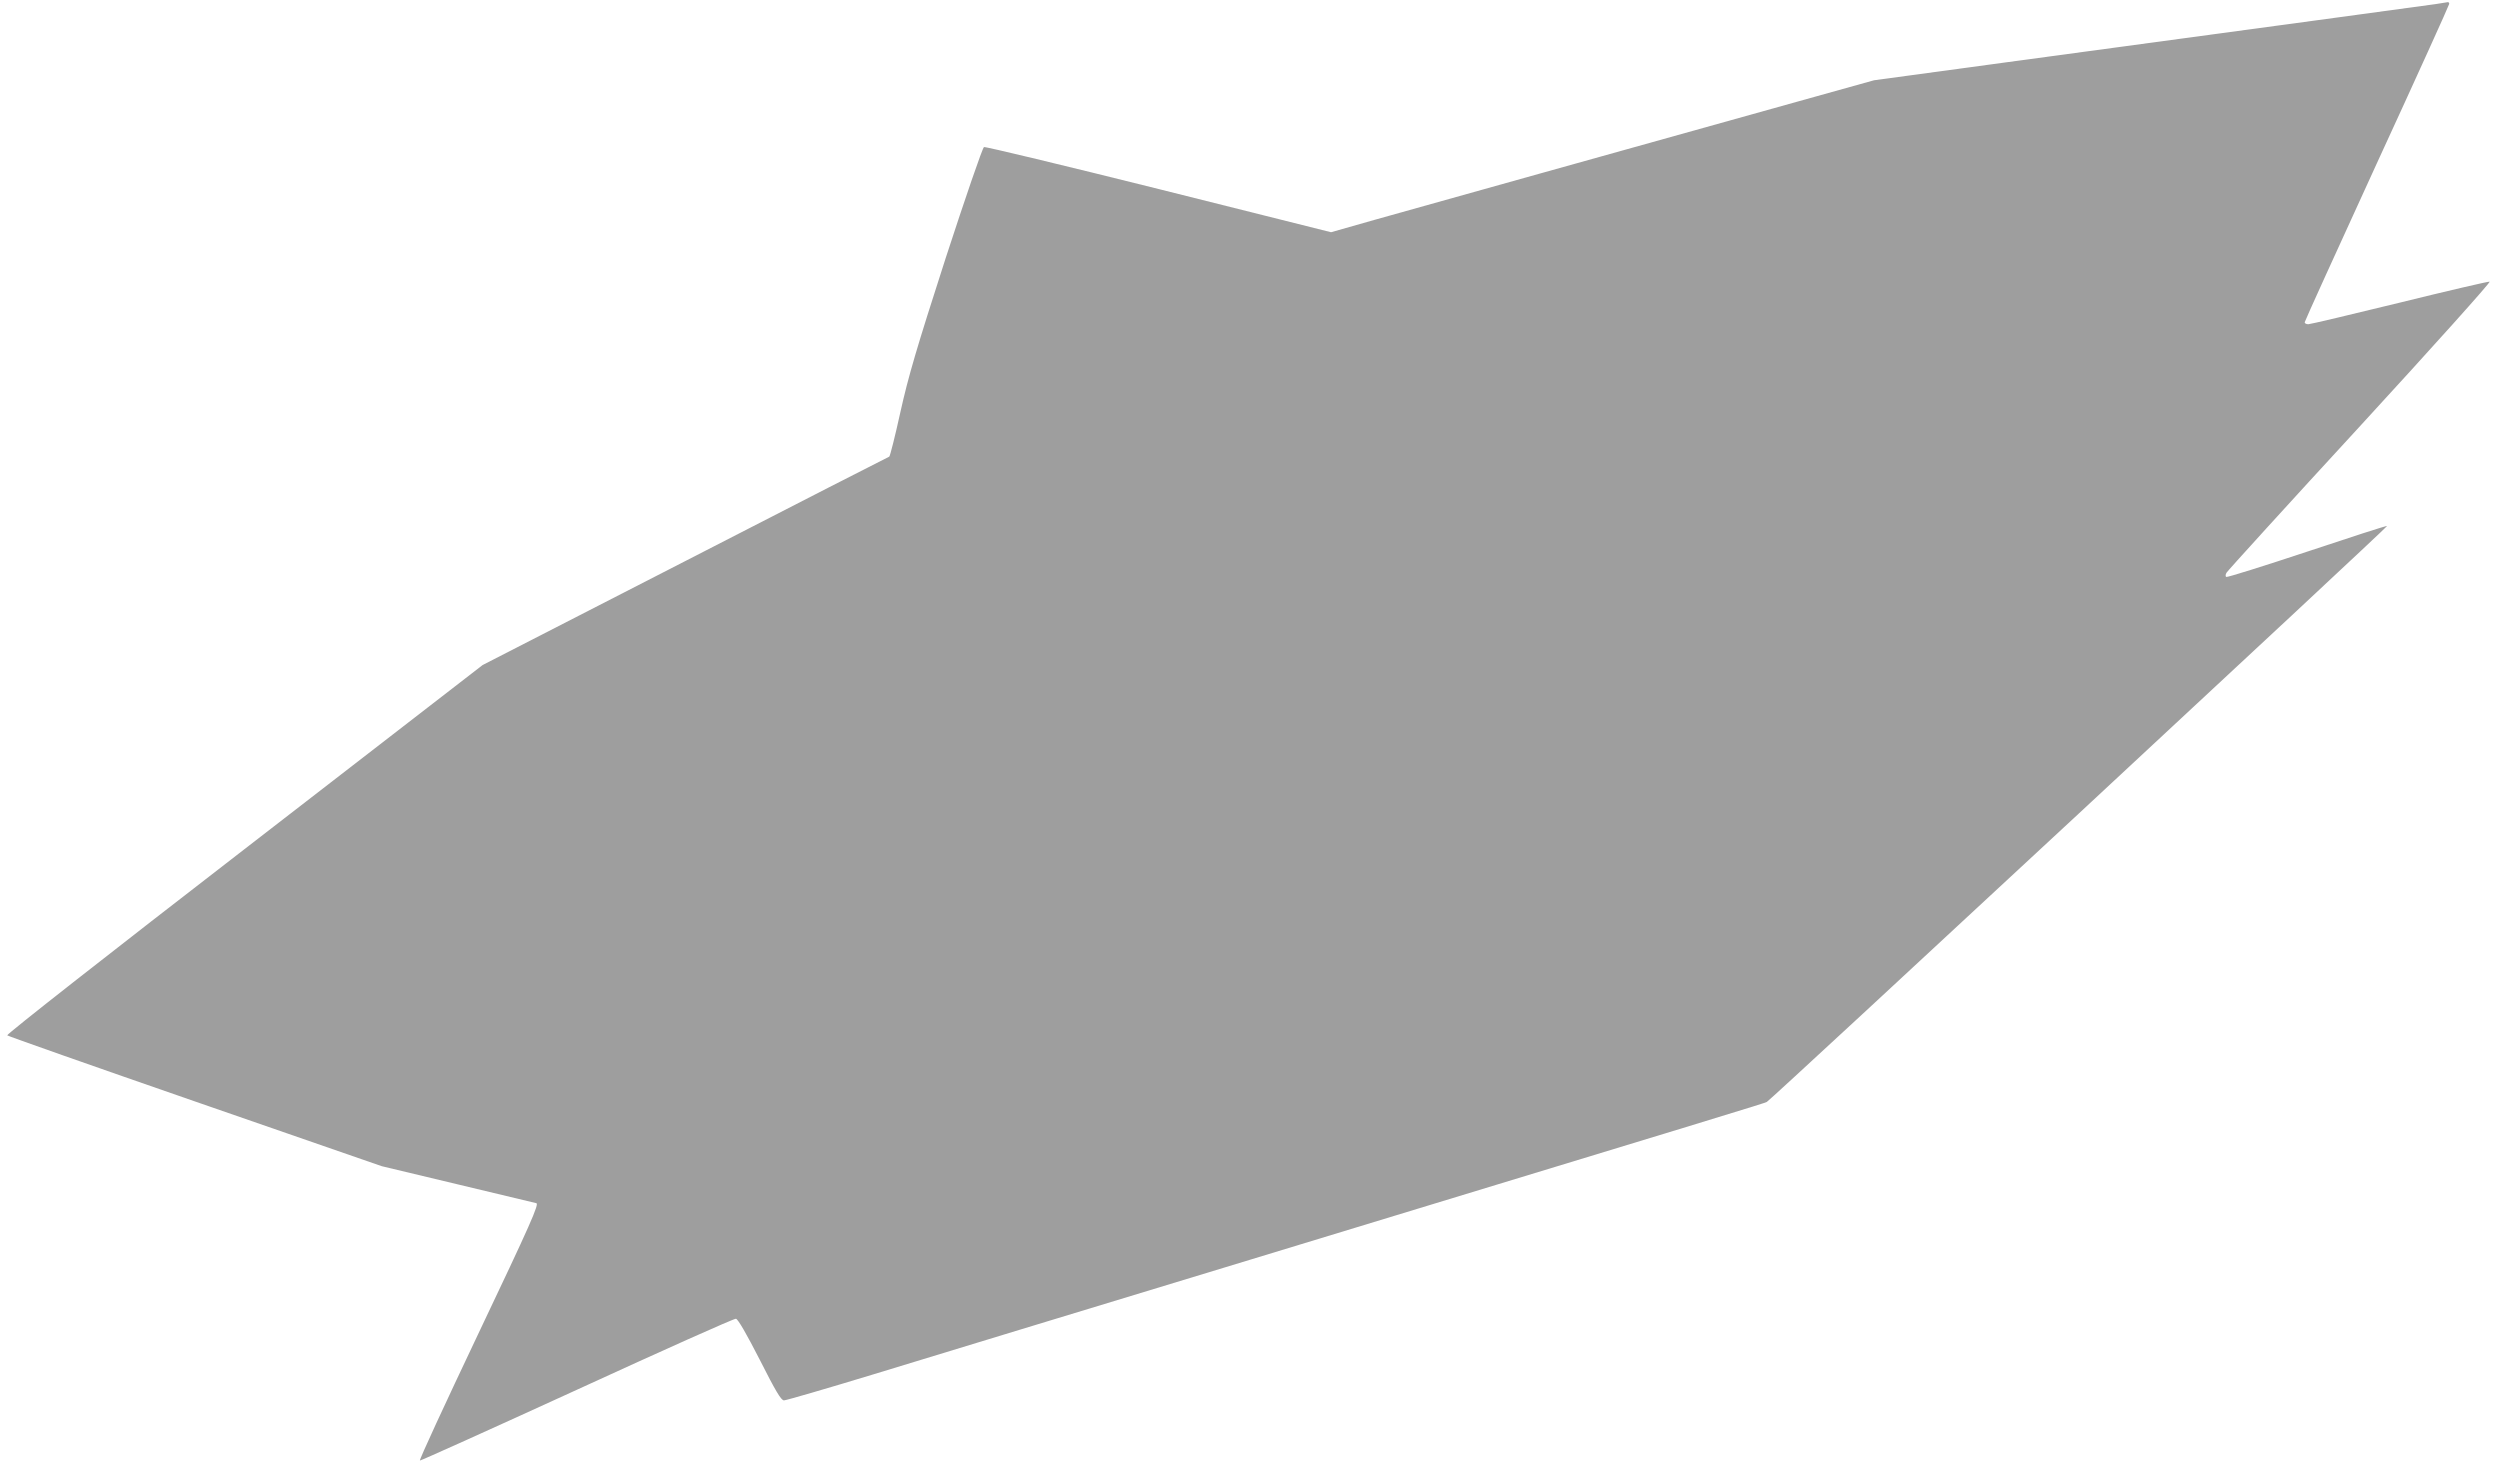
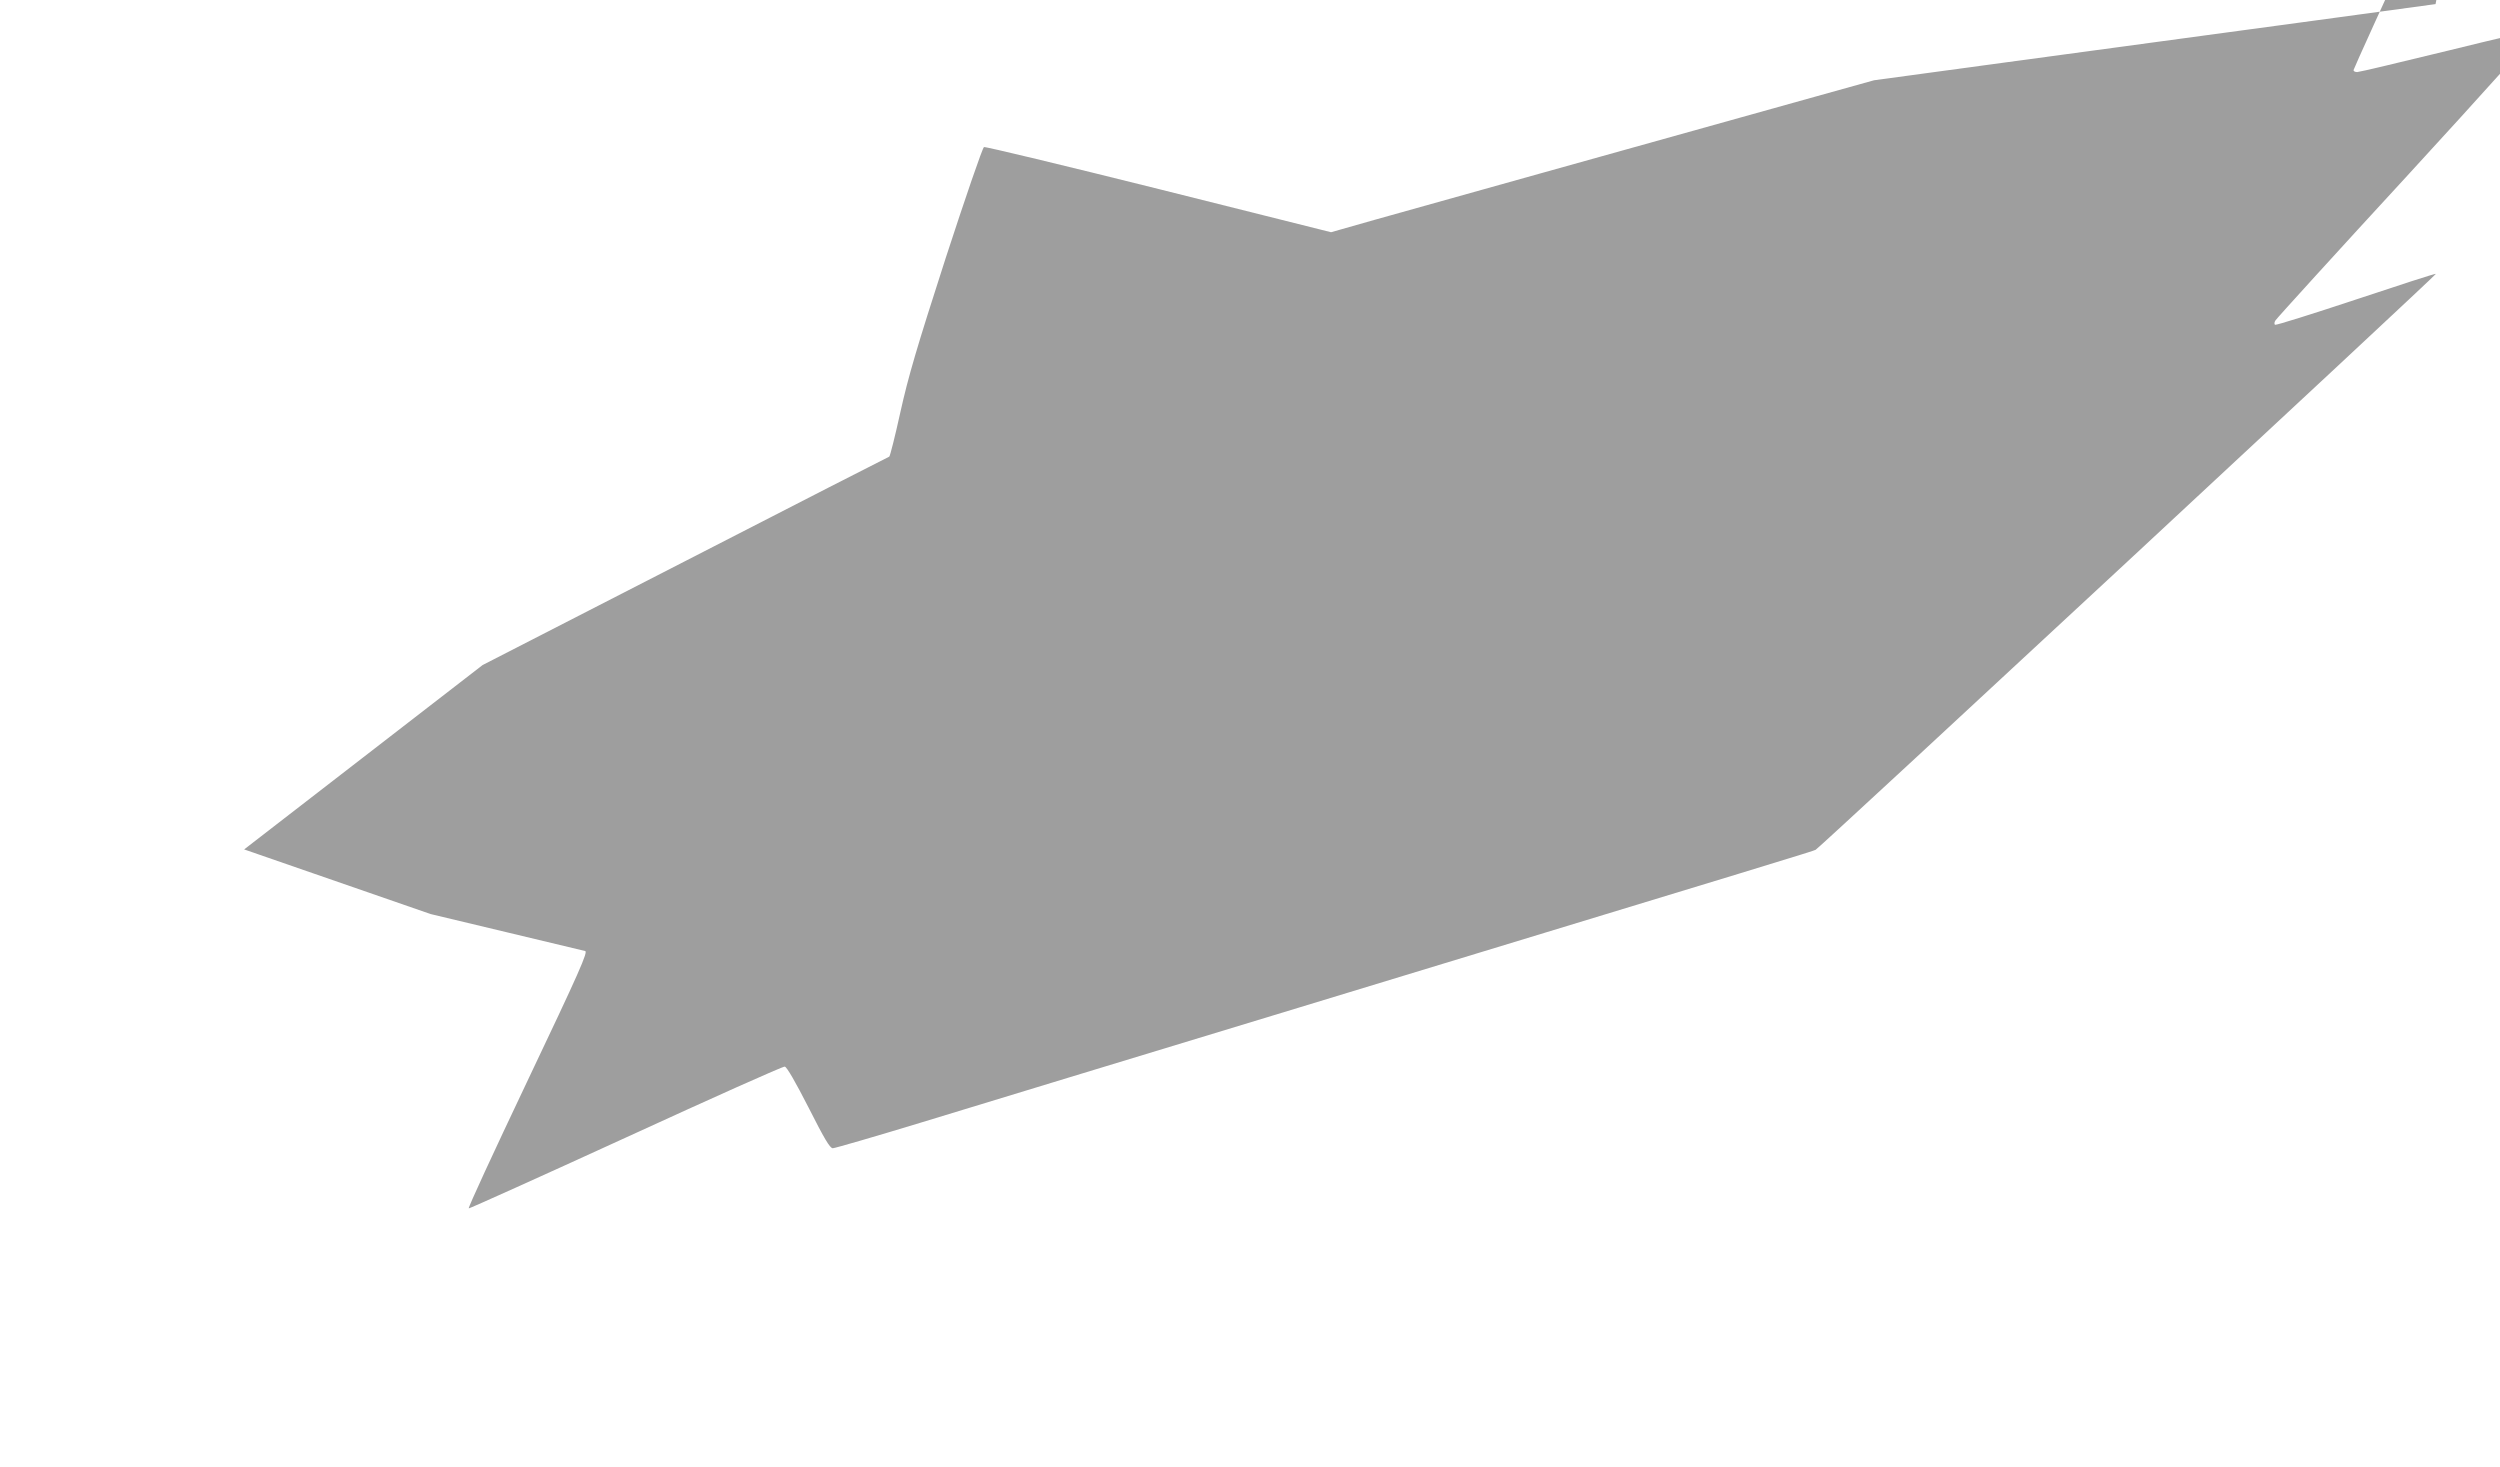
<svg xmlns="http://www.w3.org/2000/svg" version="1.0" width="1280pt" height="751pt" viewBox="0 0 1280 751" preserveAspectRatio="xMidYMid meet">
  <g transform="translate(0,751) scale(0.1,-0.1)" fill="#9e9e9e" stroke="none">
-     <path d="M12470 7489 c-53 -8 -817 -111 -2205 -299 l-670 -91 -305 -85 c-954 -266 -2054 -574 -2250 -629 l-225 -64 -882 221 c-485 121 -888 218 -895 215 -7 -2 -95 -258 -196 -568 -149 -462 -191 -605 -232 -789 -27 -123 -53 -226 -57 -228 -4 -1 -475 -242 -1045 -535 l-1037 -532 -1221 -944 c-672 -519 -1218 -947 -1213 -952 4 -4 438 -157 963 -339 l955 -331 393 -94 c216 -52 395 -95 397 -95 19 0 -29 -107 -299 -675 -167 -352 -301 -641 -296 -643 4 -1 366 162 805 363 438 201 804 365 813 363 11 -2 56 -81 122 -210 80 -158 109 -208 124 -208 10 0 217 60 460 134 242 74 1109 338 1926 586 2486 756 2633 801 2646 808 25 14 3183 2947 3176 2949 -4 2 -189 -58 -411 -132 -223 -74 -408 -132 -413 -129 -4 3 -4 13 2 22 5 9 313 348 685 752 371 404 669 736 662 738 -8 1 -215 -47 -462 -108 -246 -60 -456 -110 -466 -110 -11 0 -19 4 -19 10 0 5 167 372 370 815 204 443 370 810 370 815 0 6 -3 9 -7 9 -5 -1 -33 -5 -63 -10z" />
+     <path d="M12470 7489 c-53 -8 -817 -111 -2205 -299 l-670 -91 -305 -85 c-954 -266 -2054 -574 -2250 -629 l-225 -64 -882 221 c-485 121 -888 218 -895 215 -7 -2 -95 -258 -196 -568 -149 -462 -191 -605 -232 -789 -27 -123 -53 -226 -57 -228 -4 -1 -475 -242 -1045 -535 l-1037 -532 -1221 -944 l955 -331 393 -94 c216 -52 395 -95 397 -95 19 0 -29 -107 -299 -675 -167 -352 -301 -641 -296 -643 4 -1 366 162 805 363 438 201 804 365 813 363 11 -2 56 -81 122 -210 80 -158 109 -208 124 -208 10 0 217 60 460 134 242 74 1109 338 1926 586 2486 756 2633 801 2646 808 25 14 3183 2947 3176 2949 -4 2 -189 -58 -411 -132 -223 -74 -408 -132 -413 -129 -4 3 -4 13 2 22 5 9 313 348 685 752 371 404 669 736 662 738 -8 1 -215 -47 -462 -108 -246 -60 -456 -110 -466 -110 -11 0 -19 4 -19 10 0 5 167 372 370 815 204 443 370 810 370 815 0 6 -3 9 -7 9 -5 -1 -33 -5 -63 -10z" />
  </g>
</svg>